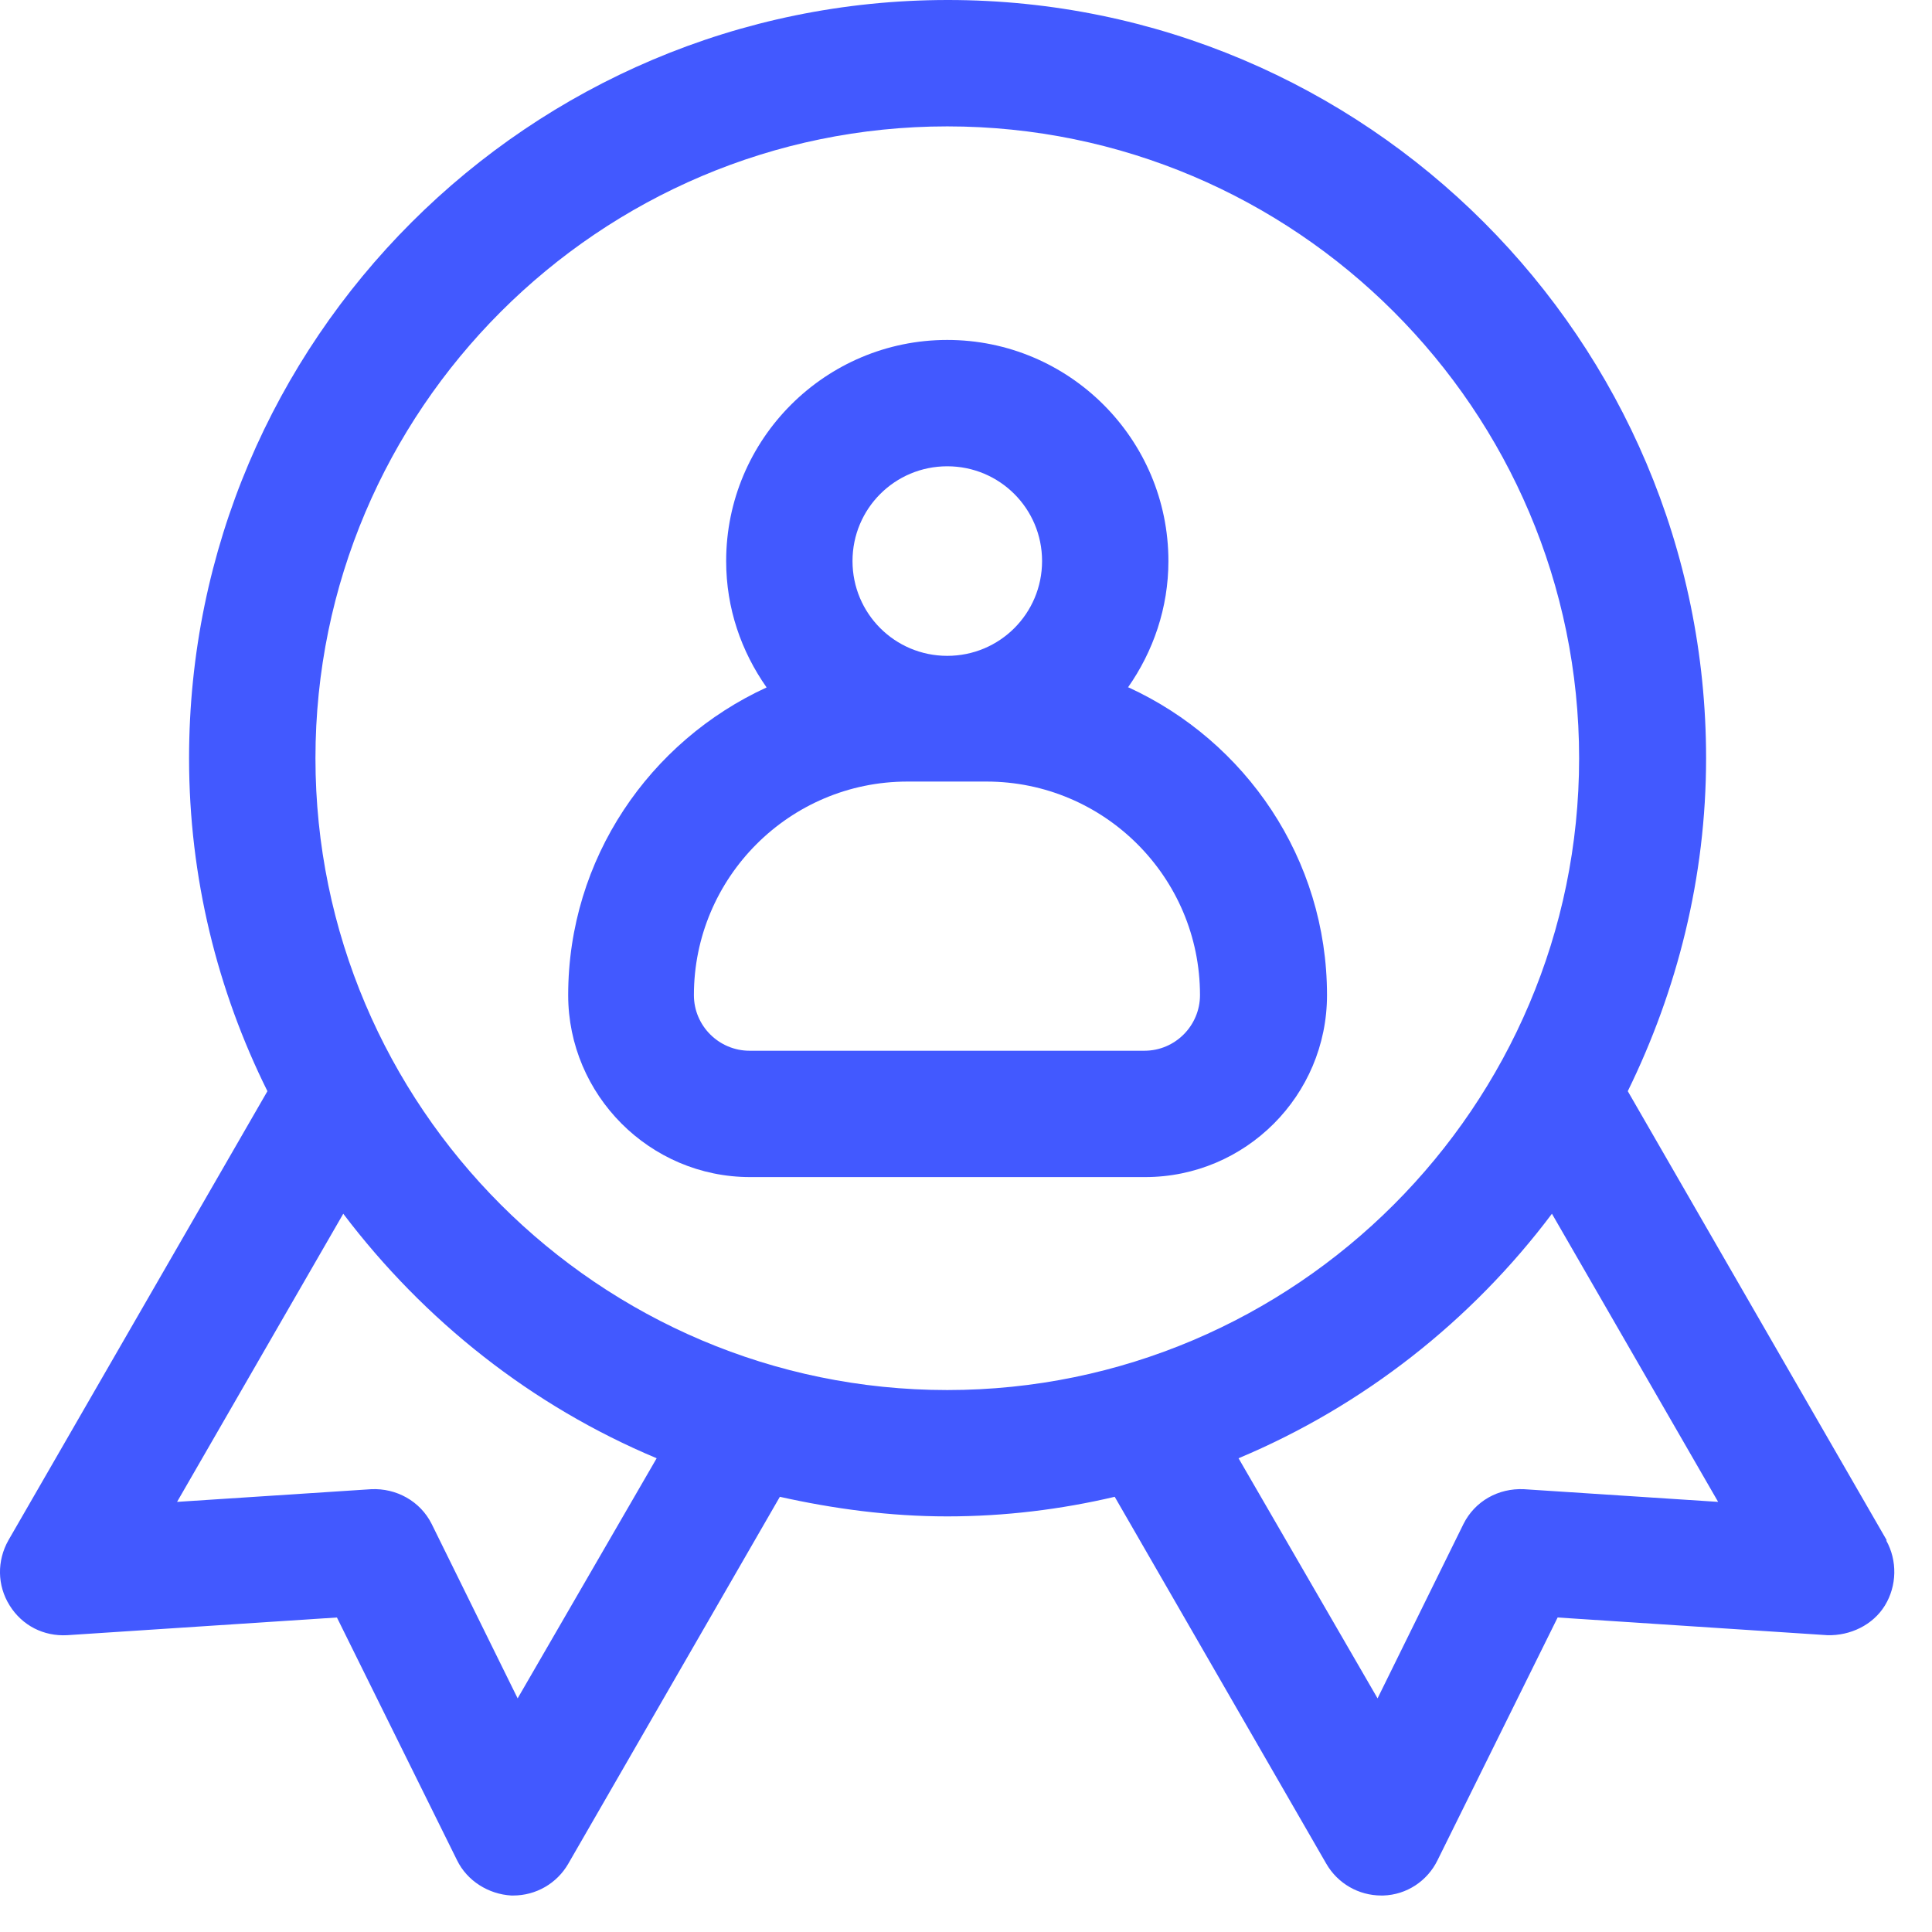
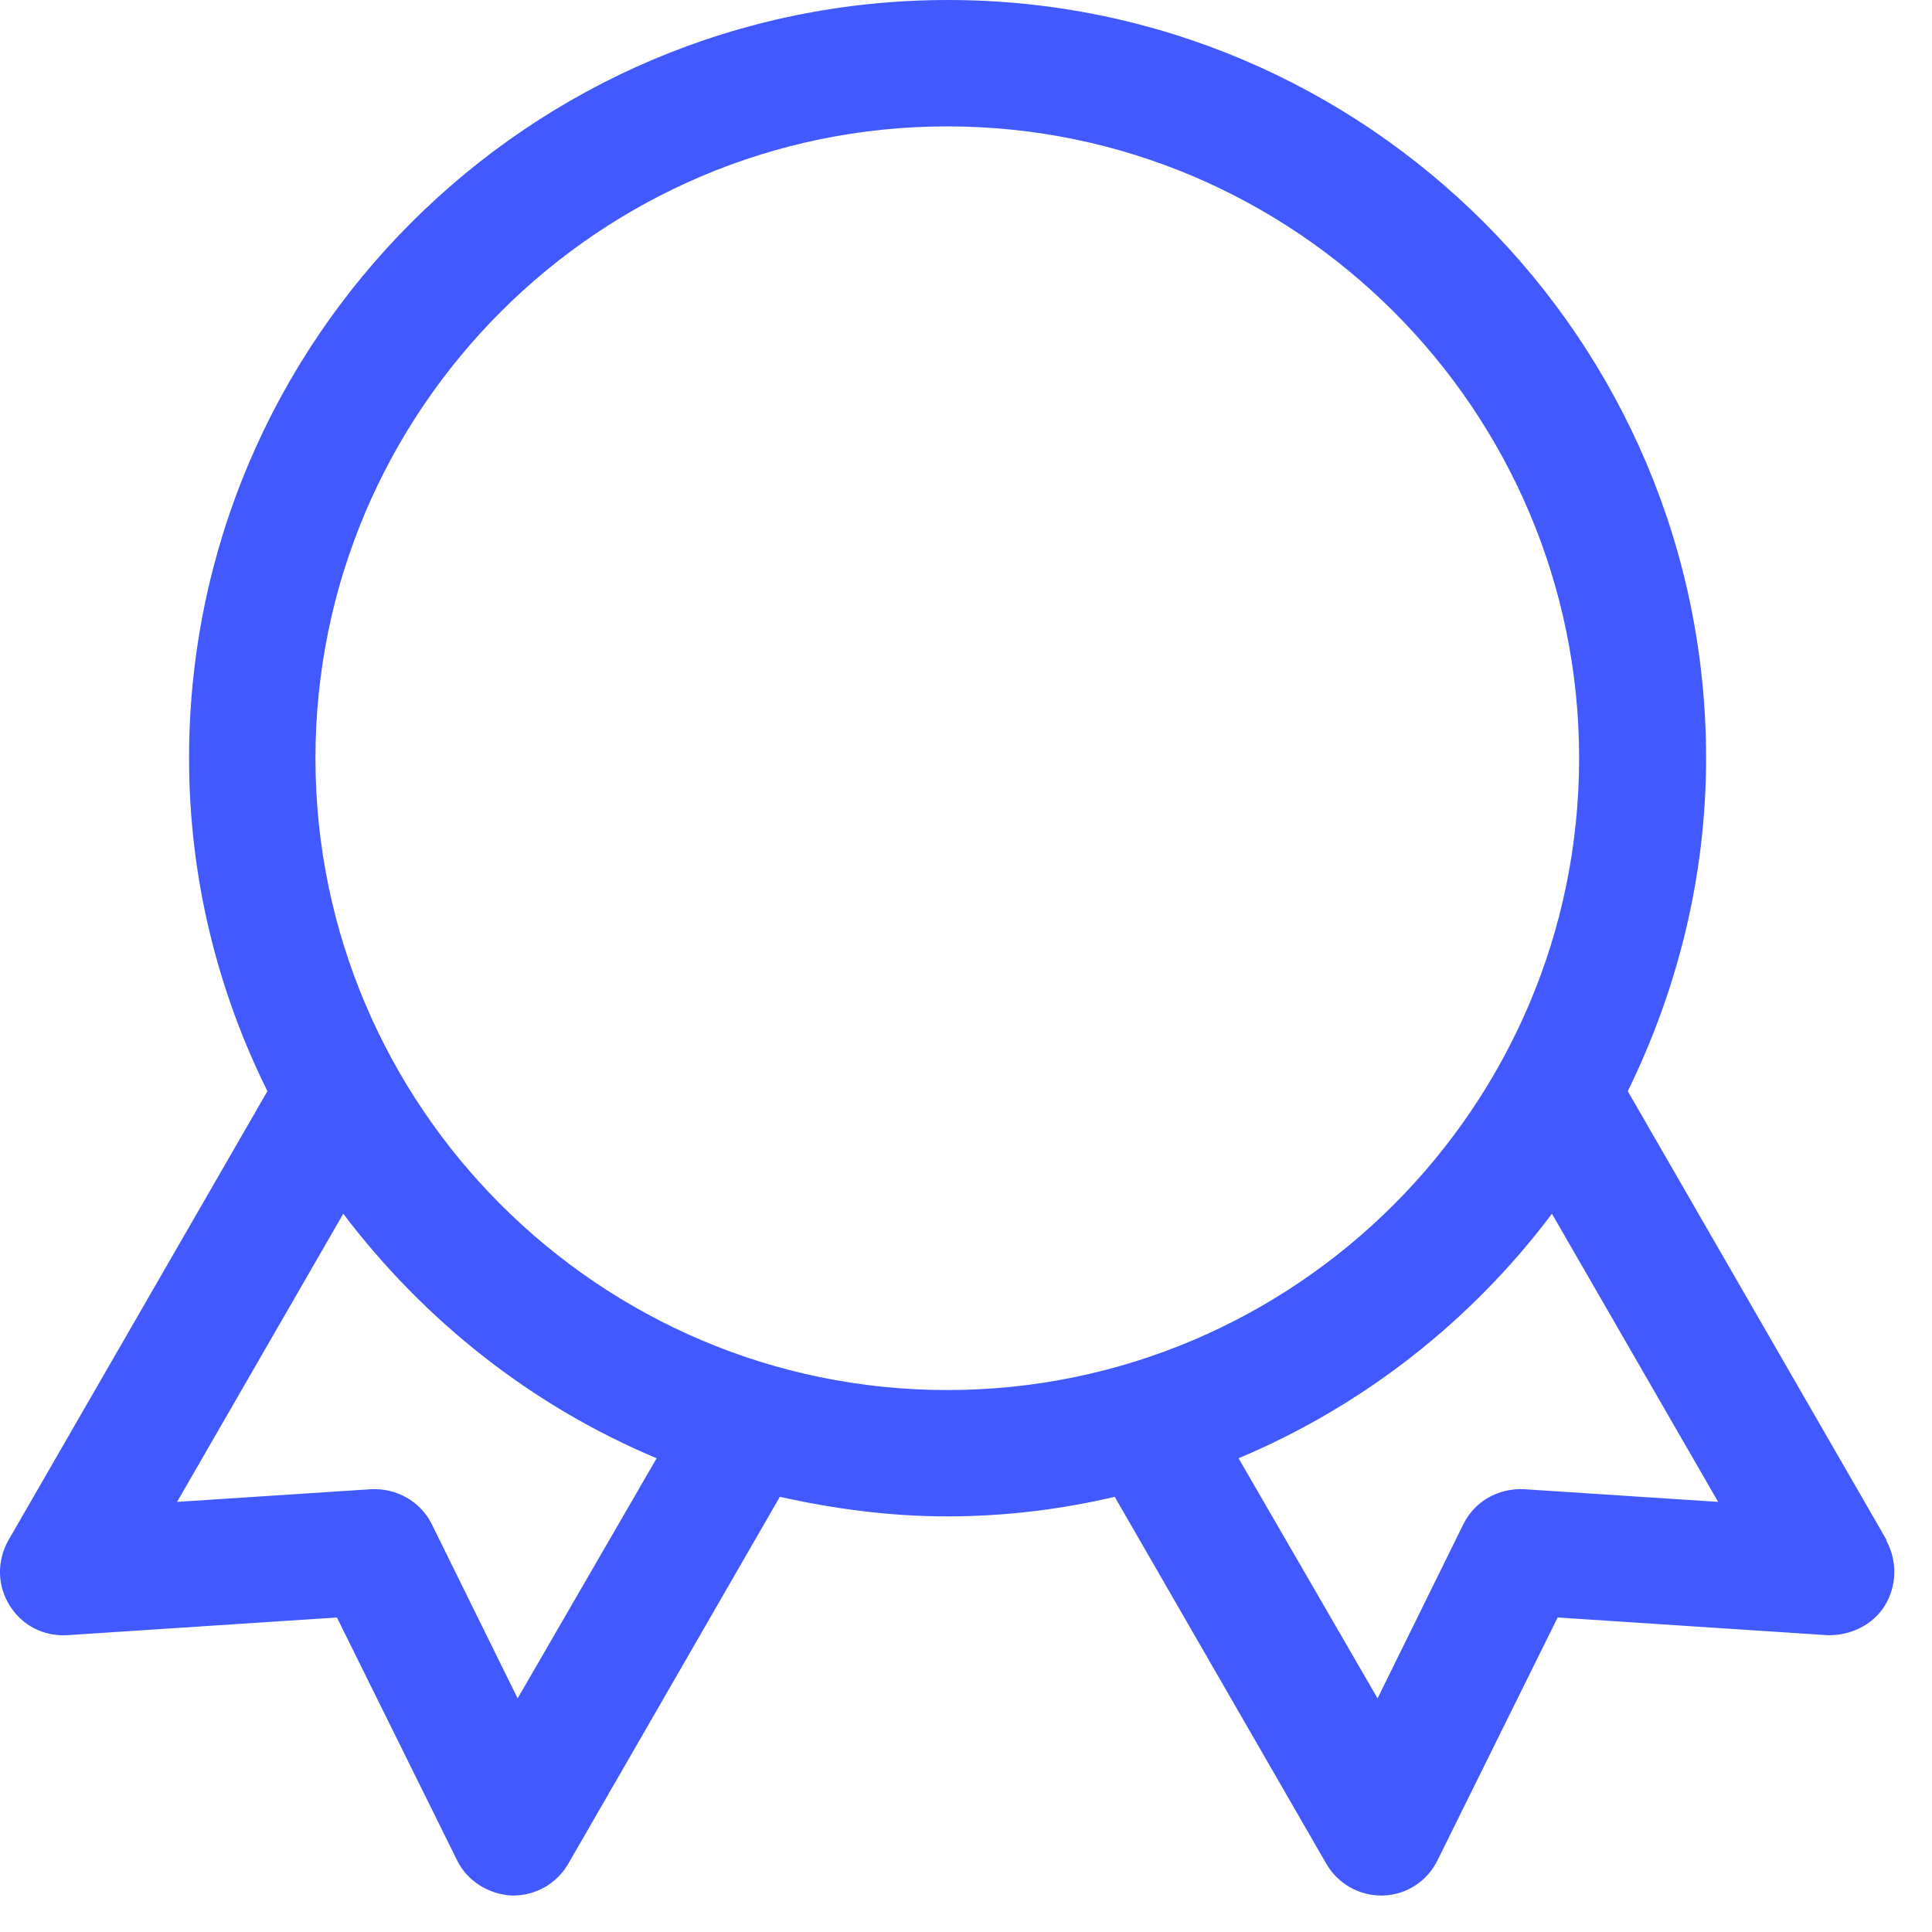
<svg xmlns="http://www.w3.org/2000/svg" width="100%" height="100%" viewBox="0 0 43 43" version="1.1" xml:space="preserve" style="fill-rule:evenodd;clip-rule:evenodd;stroke-linejoin:round;stroke-miterlimit:2;">
  <path d="M41.994,34.284l-5.765,-9.998c1.096,-2.236 1.743,-4.753 1.743,-7.411c0,-9.309 -7.565,-16.875 -16.875,-16.875c-9.309,0 -16.889,7.566 -16.889,16.875c0,2.658 0.633,5.175 1.744,7.411l-5.766,9.998c-0.253,0.45 -0.253,0.999 0.029,1.449c0.281,0.45 0.759,0.689 1.279,0.661l6.005,-0.394l2.672,5.4c0.225,0.464 0.703,0.759 1.209,0.788l0.042,-0c0.507,-0 0.971,-0.268 1.224,-0.704l4.711,-8.17c1.195,0.267 2.447,0.436 3.726,0.436c1.28,0 2.532,-0.155 3.727,-0.436l4.711,8.17c0.253,0.436 0.717,0.704 1.223,0.704l0.042,-0c0.521,-0.015 0.985,-0.324 1.21,-0.788l2.672,-5.4l6.004,0.394c0.507,0.014 1.013,-0.225 1.28,-0.661c0.267,-0.436 0.281,-0.999 0.028,-1.449l0.014,0Zm-30.473,3.516l-1.913,-3.881c-0.253,-0.507 -0.787,-0.802 -1.35,-0.774l-4.317,0.282l3.699,-6.413c1.8,2.377 4.19,4.275 6.975,5.442l-3.094,5.344Zm-4.5,-20.925c-0,-7.748 6.314,-14.062 14.062,-14.062c7.749,-0 14.063,6.314 14.063,14.062c-0,7.748 -6.314,14.063 -14.063,14.063c-7.748,-0 -14.062,-6.315 -14.062,-14.063Zm26.901,16.27c-0.576,-0.028 -1.097,0.268 -1.35,0.774l-1.912,3.881l-3.094,-5.344c2.784,-1.167 5.189,-3.065 6.975,-5.442l3.699,6.413l-4.318,-0.282Z" style="fill:#4259ff;fill-rule:nonzero;" />
-   <path d="M25.105,15.3c0.563,-0.802 0.9,-1.772 0.9,-2.813c0,-2.714 -2.207,-4.921 -4.922,-4.921c-2.714,-0 -4.921,2.207 -4.921,4.921c-0,1.055 0.337,2.011 0.9,2.813c-2.602,1.195 -4.416,3.811 -4.416,6.848c-0,2.222 1.814,4.05 4.05,4.05l8.789,0c2.236,0 4.05,-1.814 4.05,-4.05c0,-3.037 -1.814,-5.653 -4.416,-6.848l-0.014,-0Zm-4.022,-4.922c1.168,0 2.11,0.942 2.11,2.109c-0,1.168 -0.942,2.11 -2.11,2.11c-1.167,-0 -2.109,-0.942 -2.109,-2.11c0,-1.167 0.942,-2.109 2.109,-2.109Zm4.388,13.008l-8.789,-0c-0.675,-0 -1.238,-0.549 -1.238,-1.238c0,-2.615 2.124,-4.753 4.754,-4.753l1.757,0c2.616,0 4.753,2.124 4.753,4.753c0,0.675 -0.548,1.238 -1.237,1.238Z" style="fill:#4259ff;fill-rule:nonzero;" />
</svg>